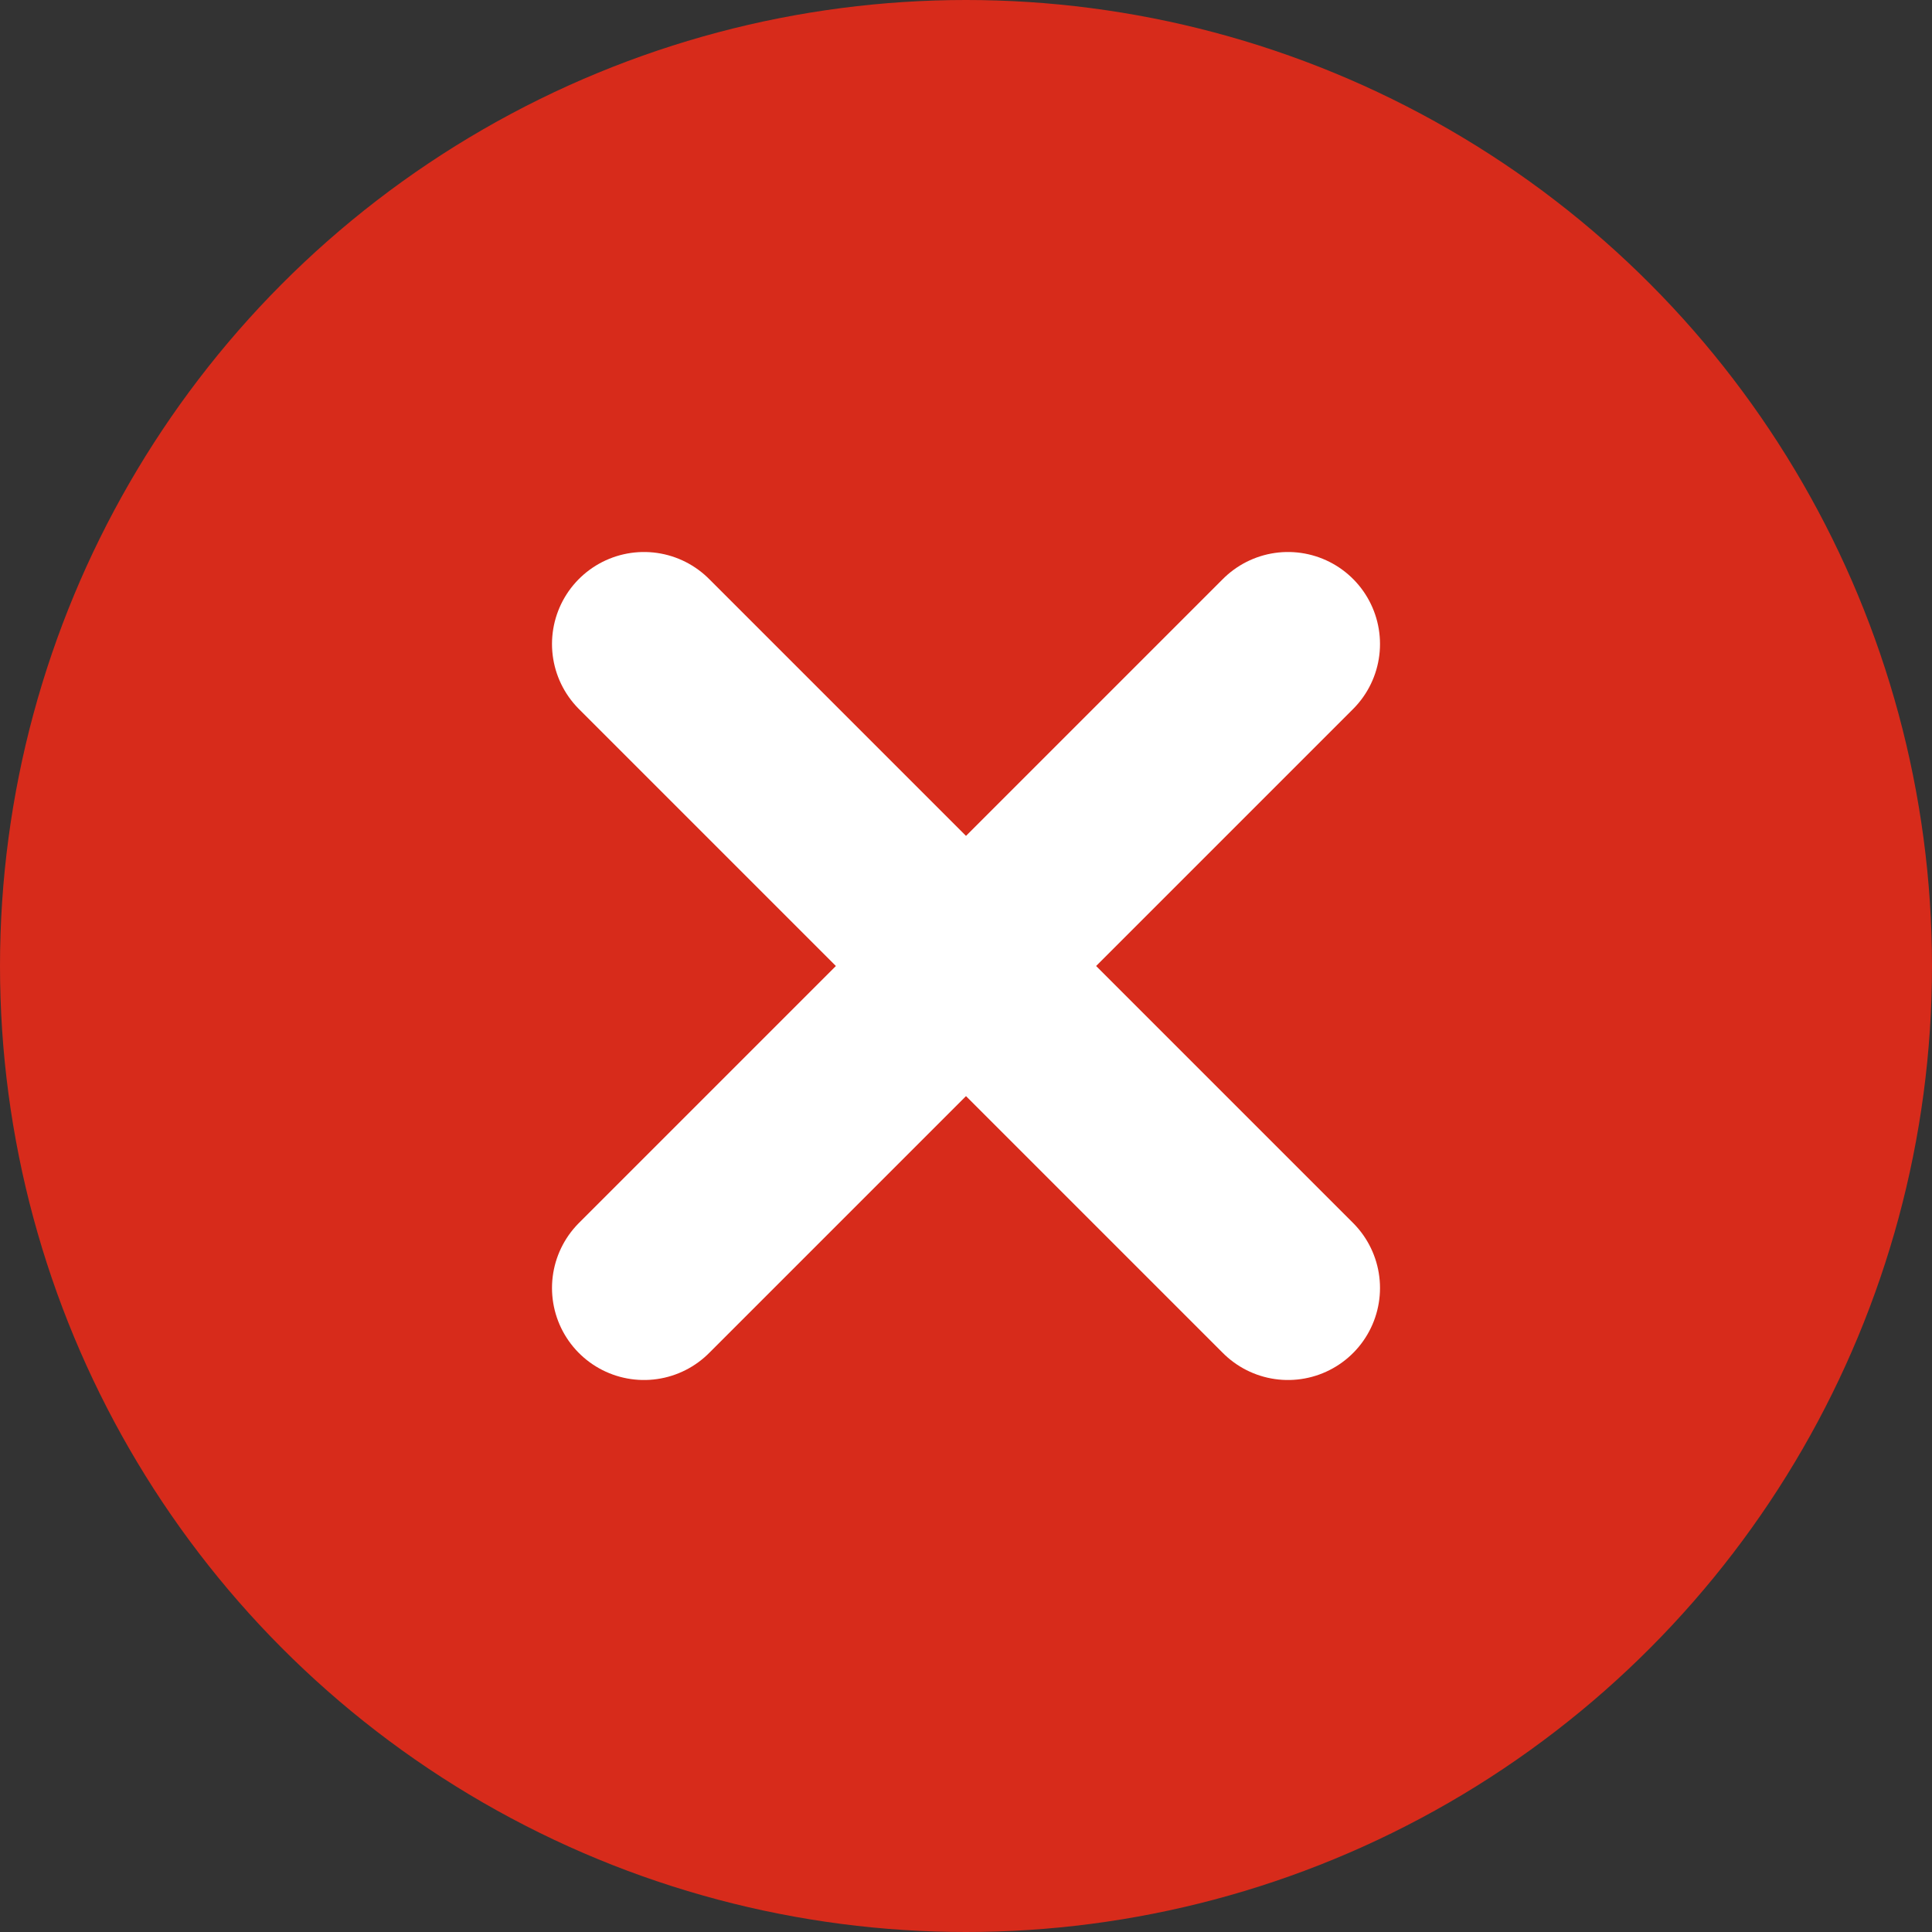
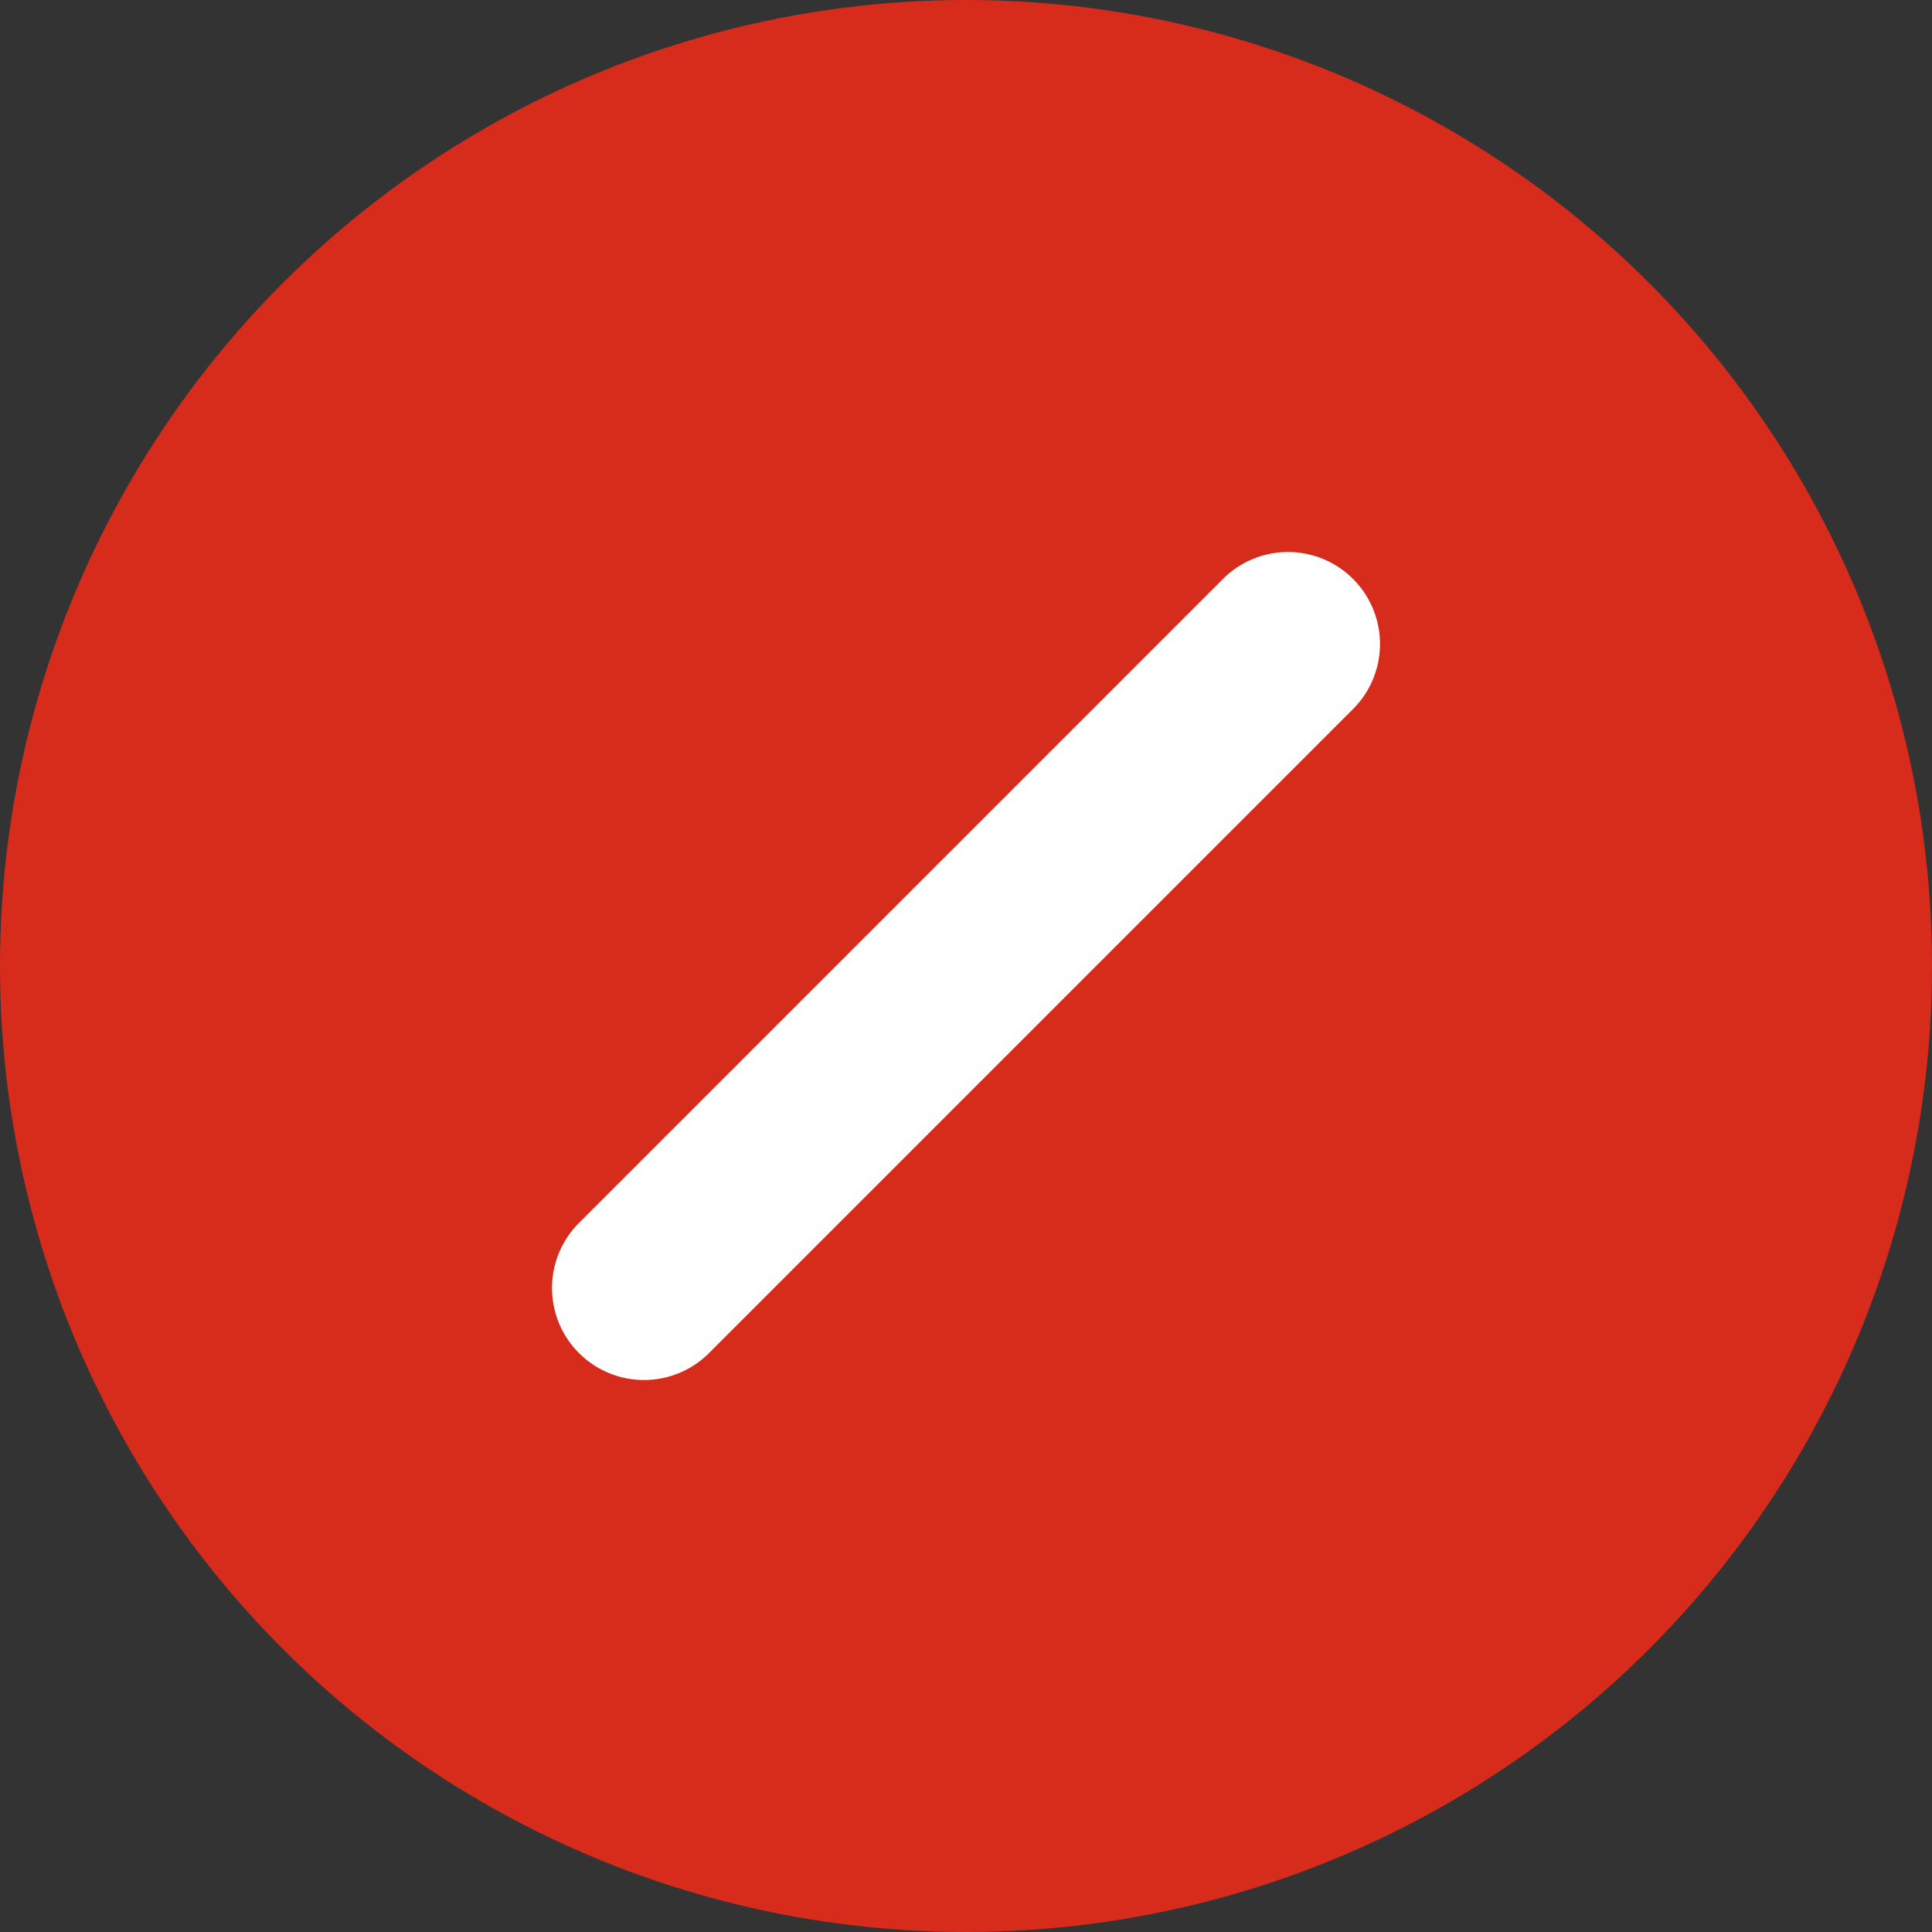
<svg xmlns="http://www.w3.org/2000/svg" width="21" height="21" viewBox="0 0 21 21" fill="none">
  <rect x="0" y="0" width="21" height="21" fill="#333333" stroke="none" />
  <circle cx="10.5" cy="10.5" r="10.5" fill="#D72B1B" />
-   <path d="M14 14L7 7L14 14ZM14 7L7 14L14 7Z" fill="#E73929" />
-   <path d="M14 14L7 7M14 7L7 14" stroke="white" stroke-width="2" stroke-linecap="round" />
+   <path d="M14 14M14 7L7 14" stroke="white" stroke-width="2" stroke-linecap="round" />
</svg>